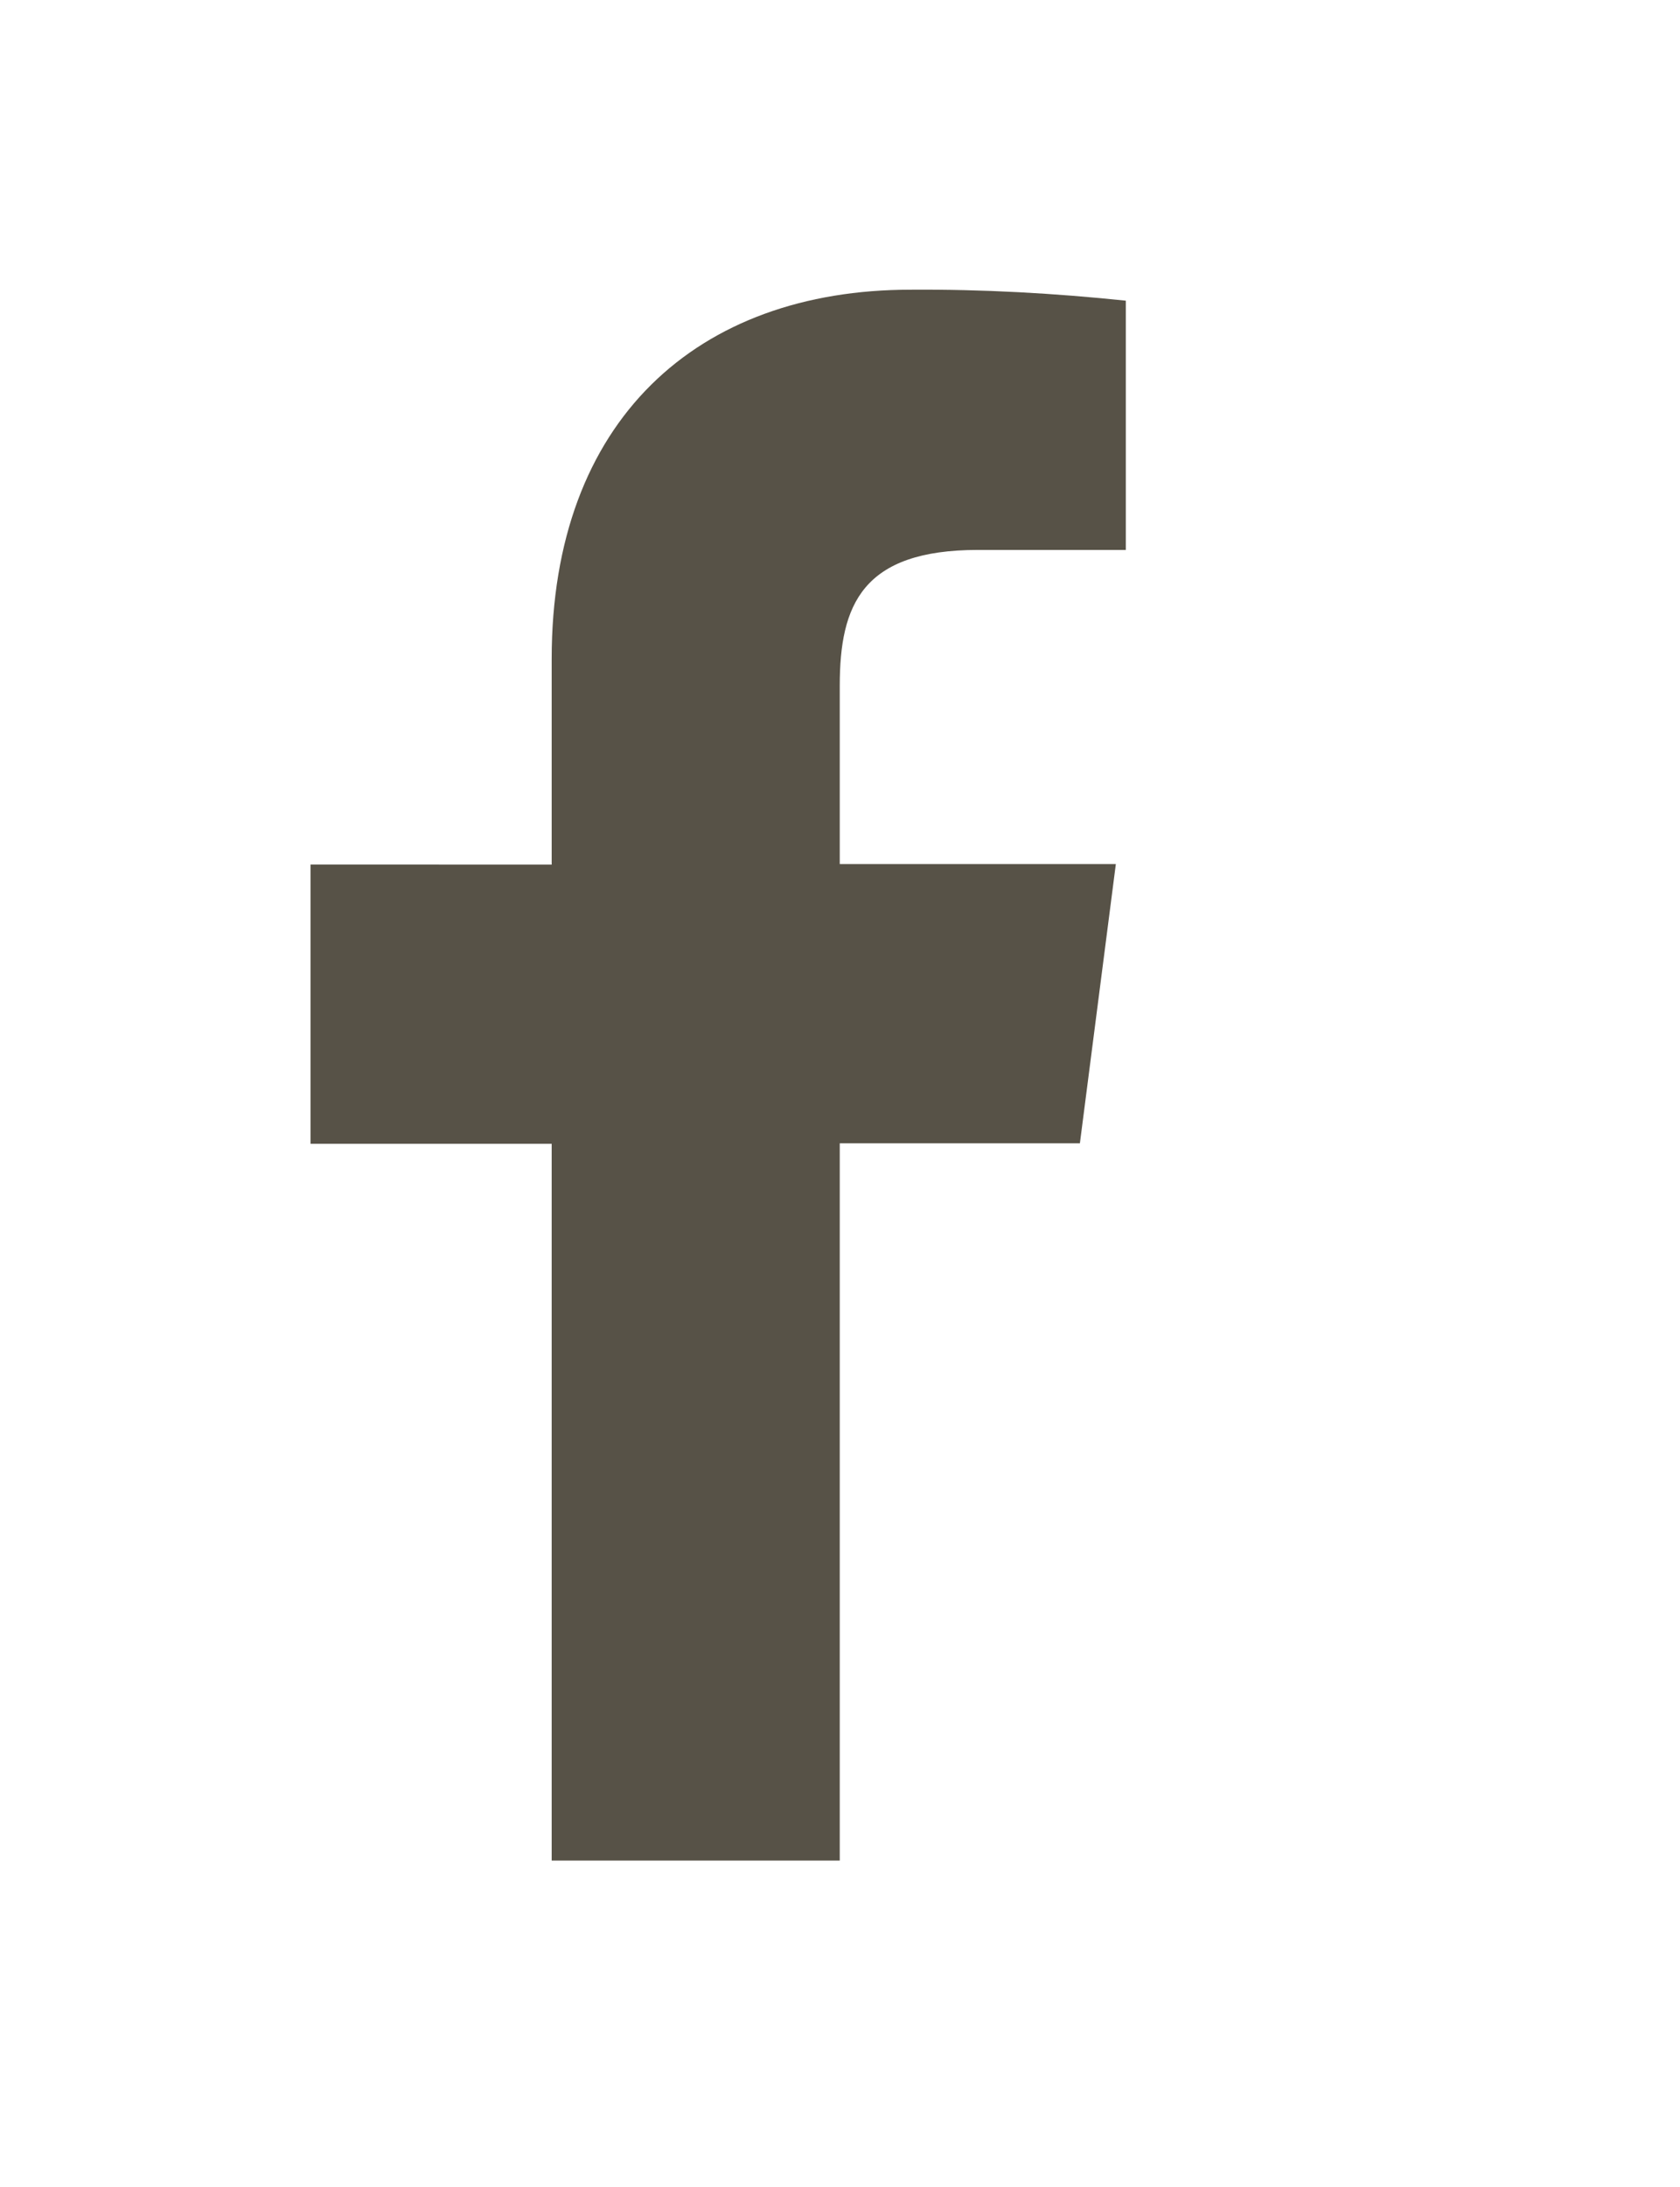
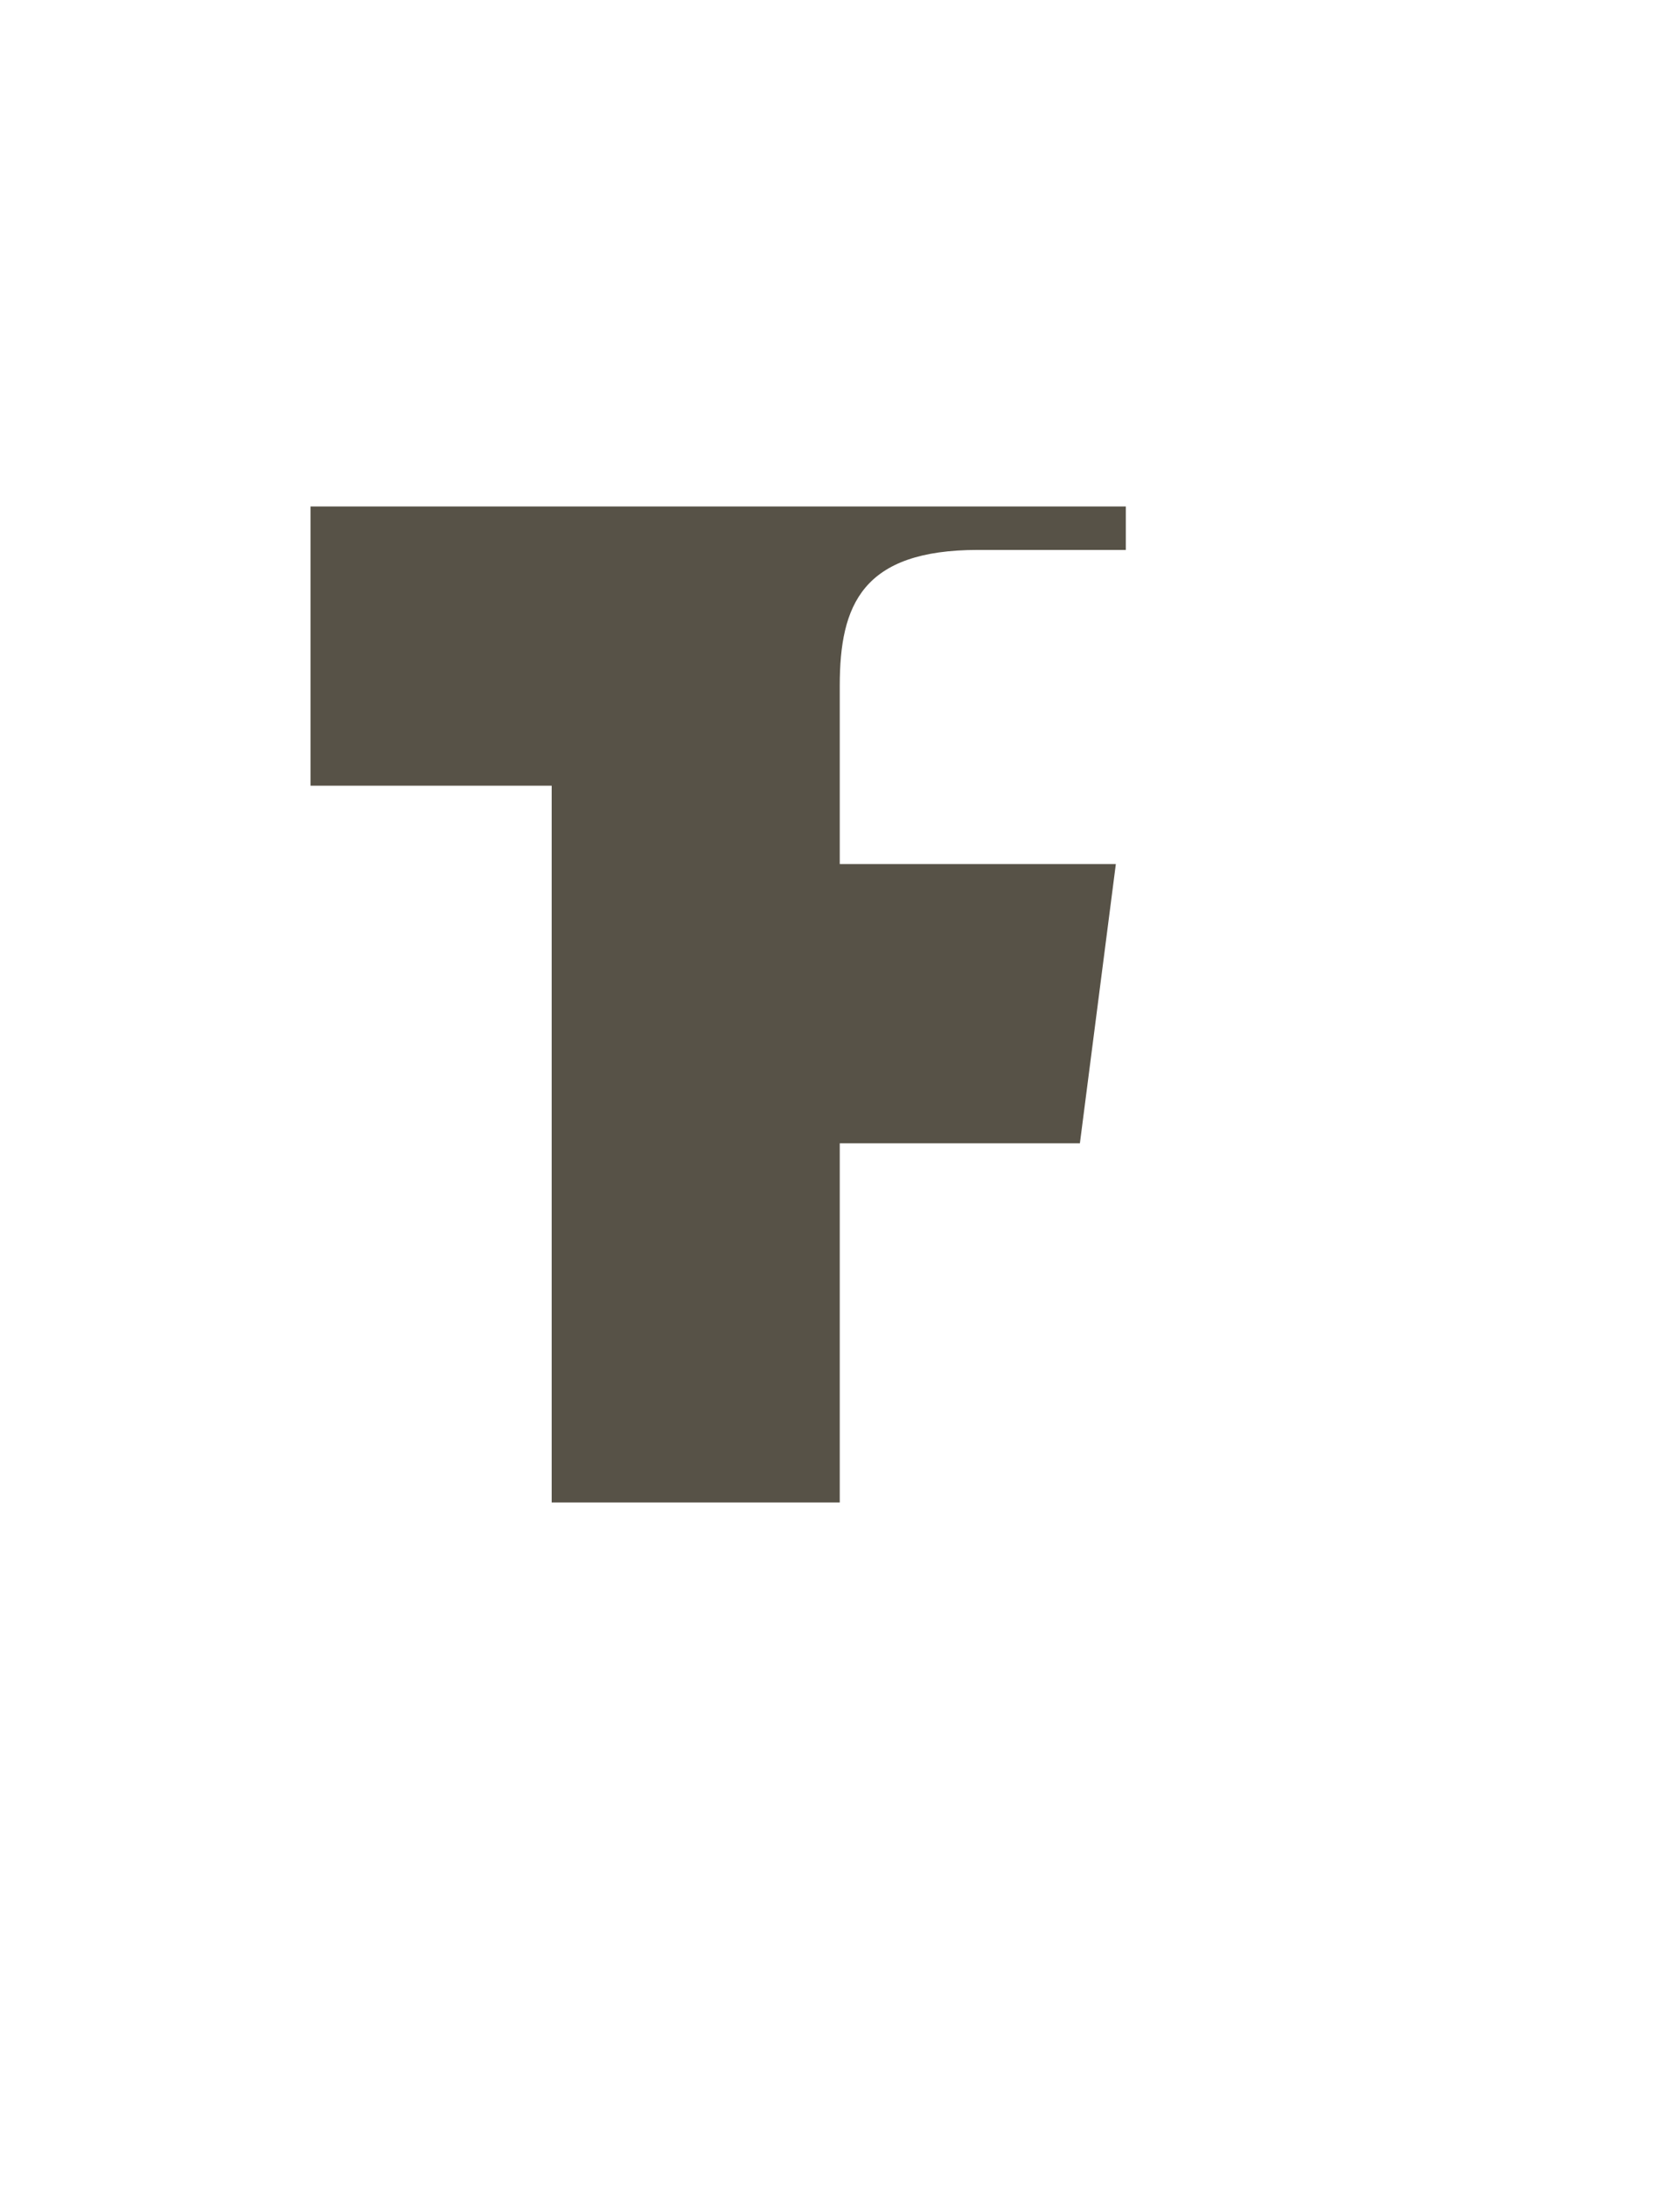
<svg xmlns="http://www.w3.org/2000/svg" id="Ebene_1" viewBox="0 0 33.65 43.78">
  <defs>
    <style>.cls-1{fill:#575247;}</style>
  </defs>
  <g id="Gruppe_35977">
-     <path id="f" class="cls-1" d="M16.82,37.24v-14.35h4.81l.72-5.59h-5.53v-3.57c0-1.62,.45-2.72,2.77-2.72h2.96V6.02c-1.43-.15-2.87-.23-4.31-.22-4.27,0-7.19,2.61-7.19,7.39v4.12H6.22v5.59h4.83v14.35h5.77Z" />
+     <path id="f" class="cls-1" d="M16.82,37.24v-14.35h4.81l.72-5.59h-5.53v-3.57c0-1.62,.45-2.72,2.77-2.72h2.96V6.02v4.12H6.22v5.59h4.83v14.35h5.77Z" />
  </g>
</svg>